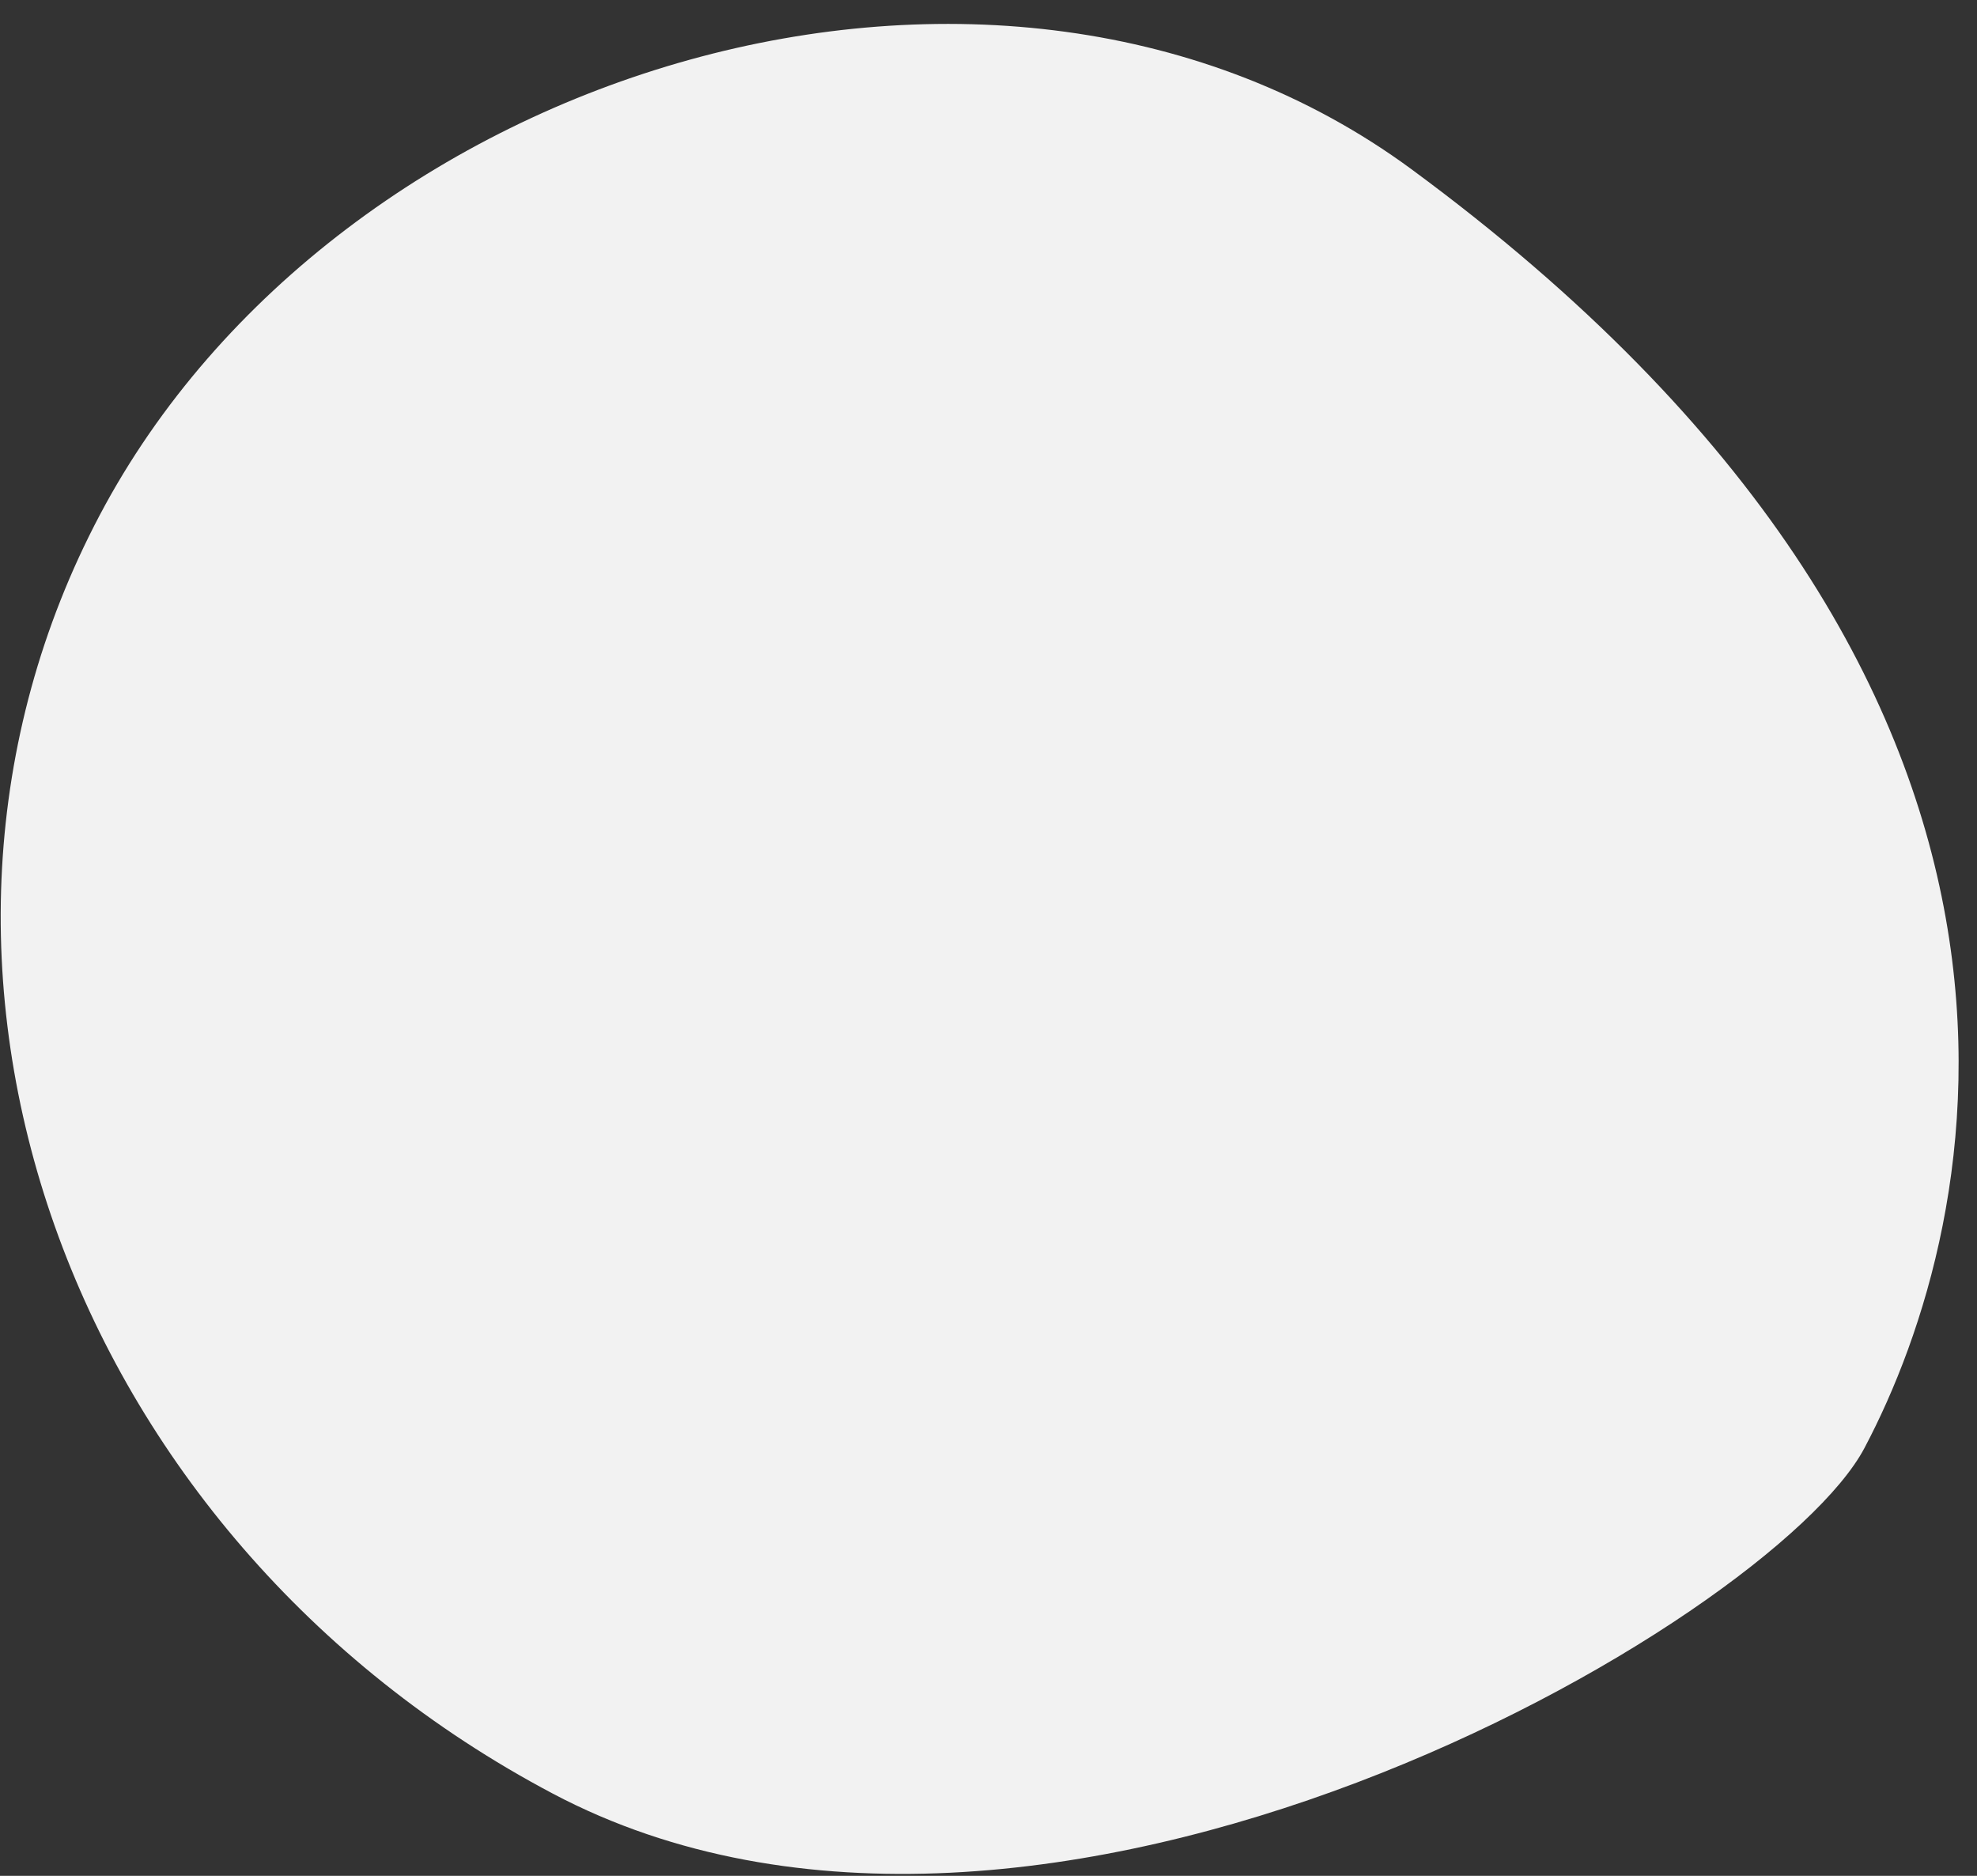
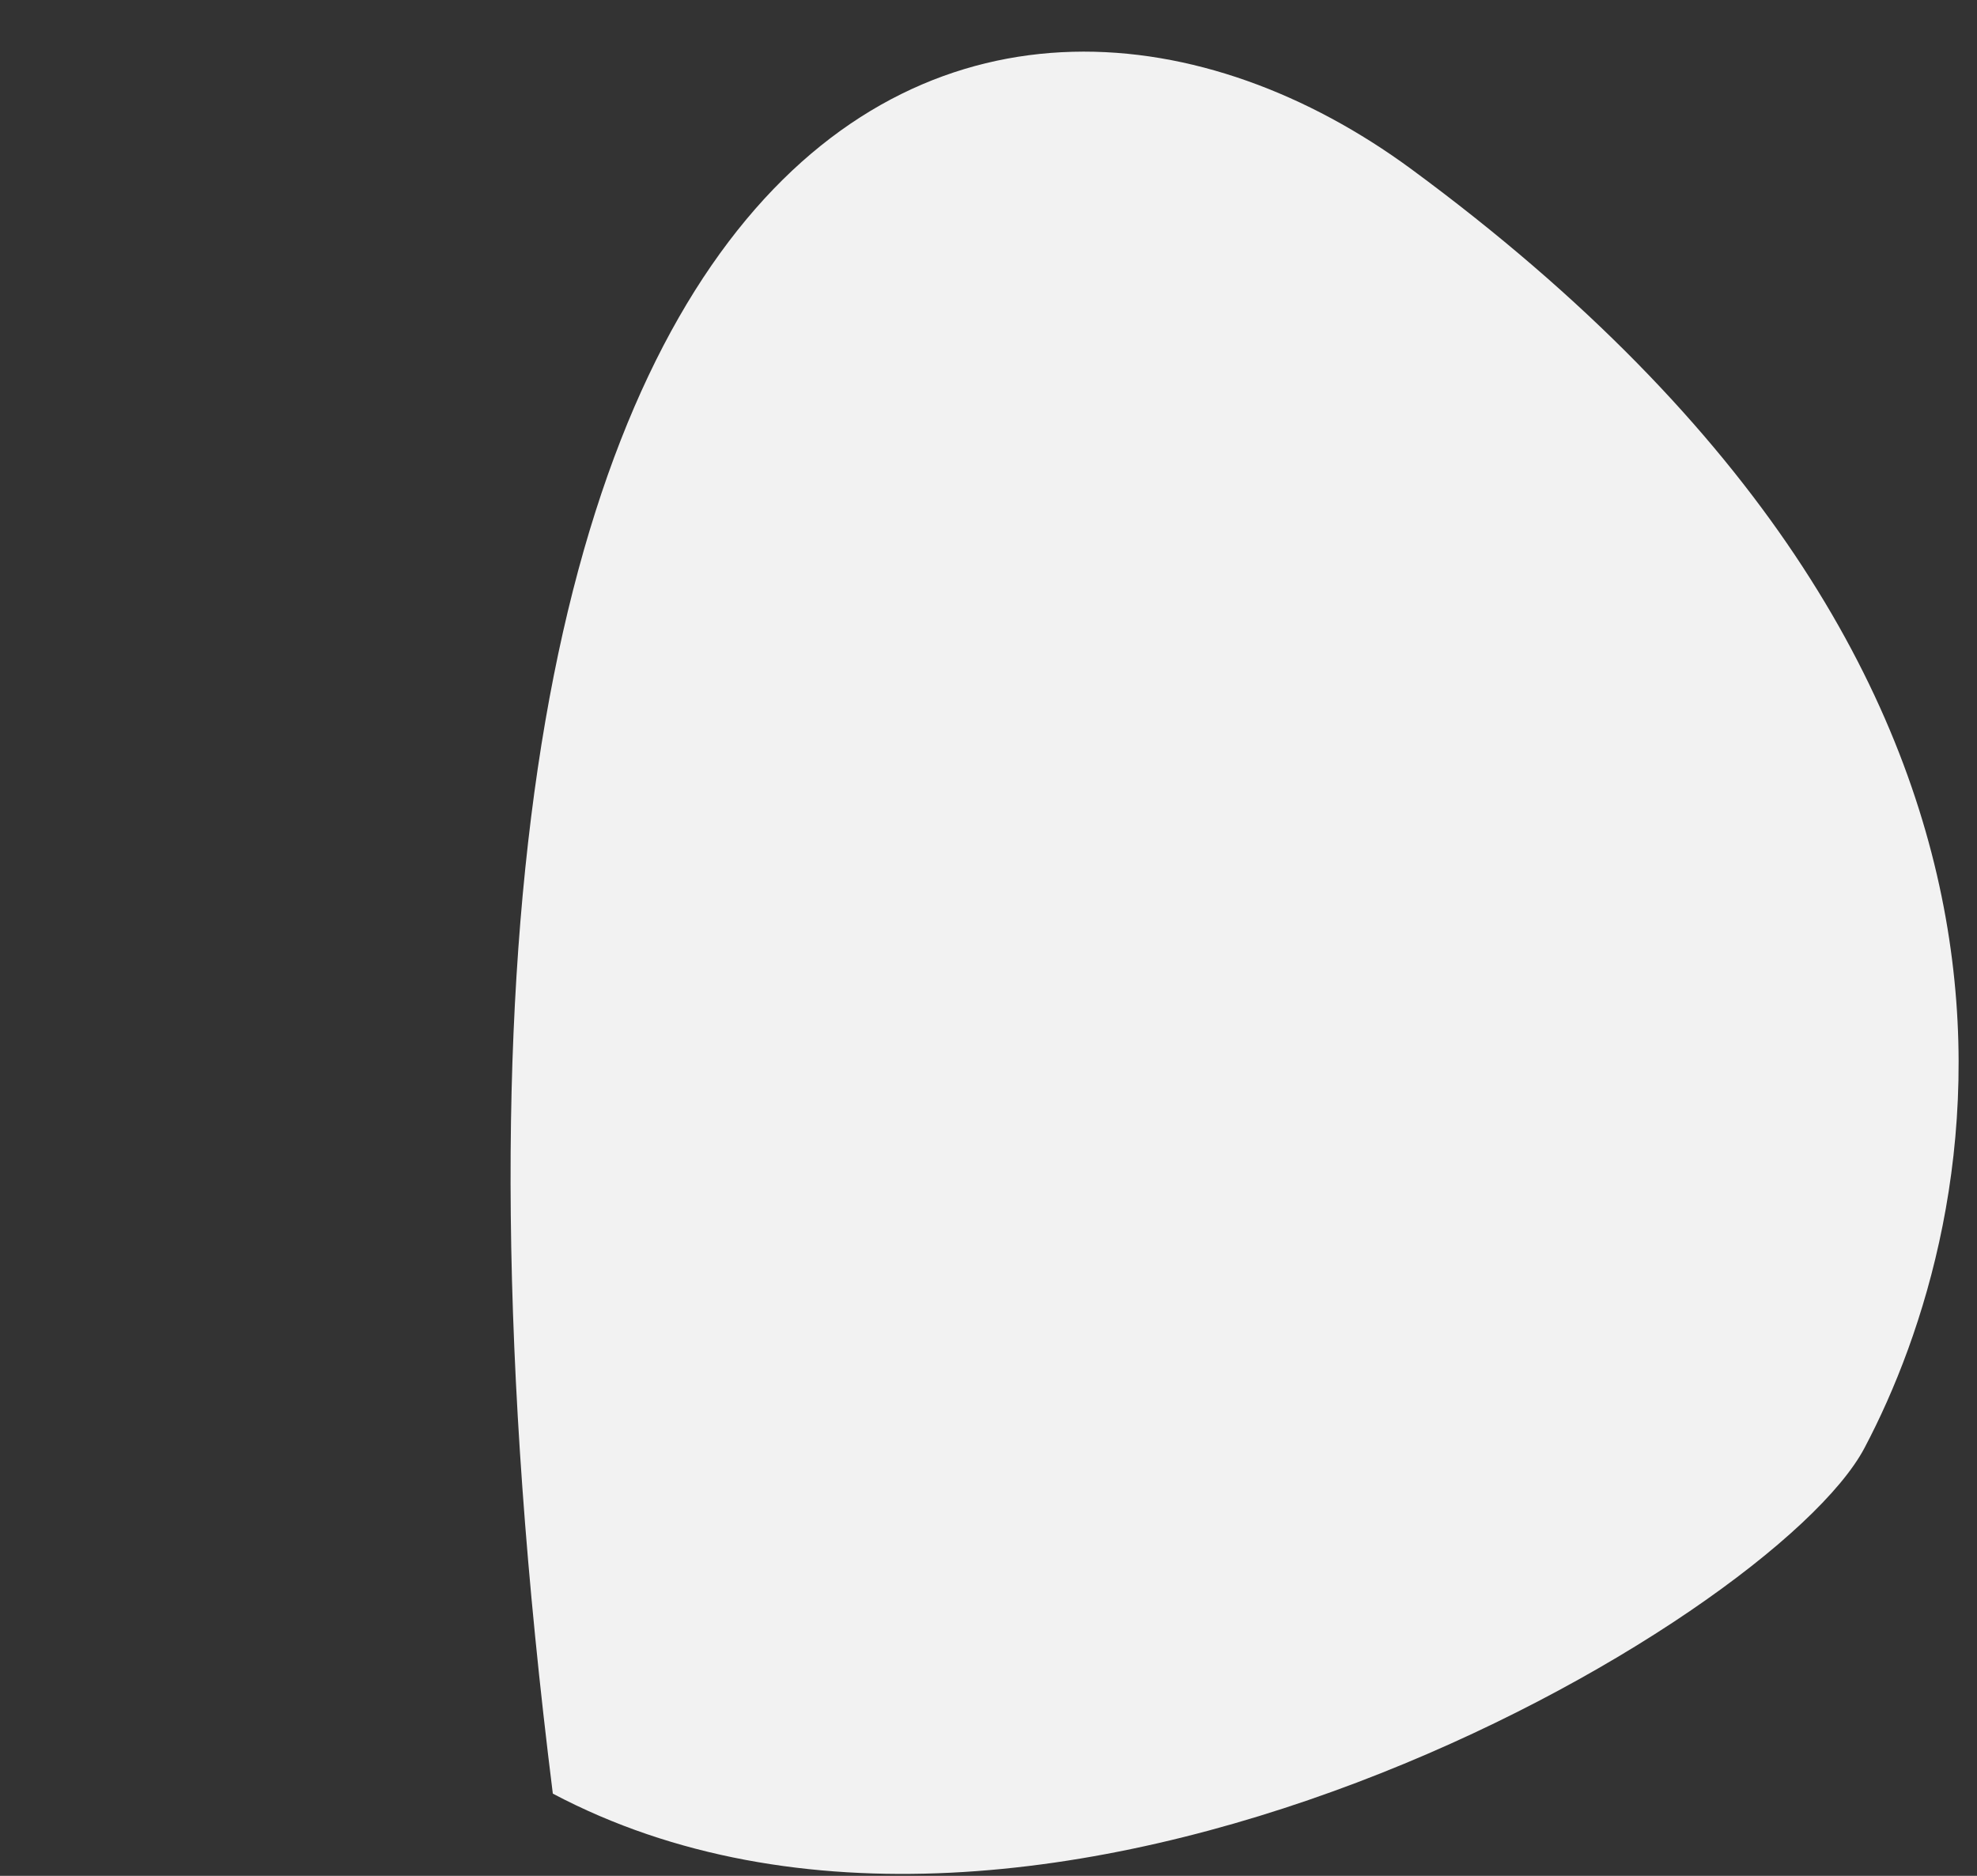
<svg xmlns="http://www.w3.org/2000/svg" width="78" height="74" viewBox="0 0 78 74" fill="none">
  <rect x="0" y="0" width="78" height="74" fill="#333333" stroke="none" />
-   <path d="M73.561 57.121C69.941 63.968 41.036 80.921 21.811 70.757C2.586 60.593 -5.416 38.008 3.939 20.313C13.294 2.618 39.377 -5.328 55.689 6.677C83.359 27.04 78.263 48.227 73.561 57.121Z" fill="#F5F5F5" fill-opacity="0.98" />
+   <path d="M73.561 57.121C69.941 63.968 41.036 80.921 21.811 70.757C13.294 2.618 39.377 -5.328 55.689 6.677C83.359 27.04 78.263 48.227 73.561 57.121Z" fill="#F5F5F5" fill-opacity="0.98" />
</svg>